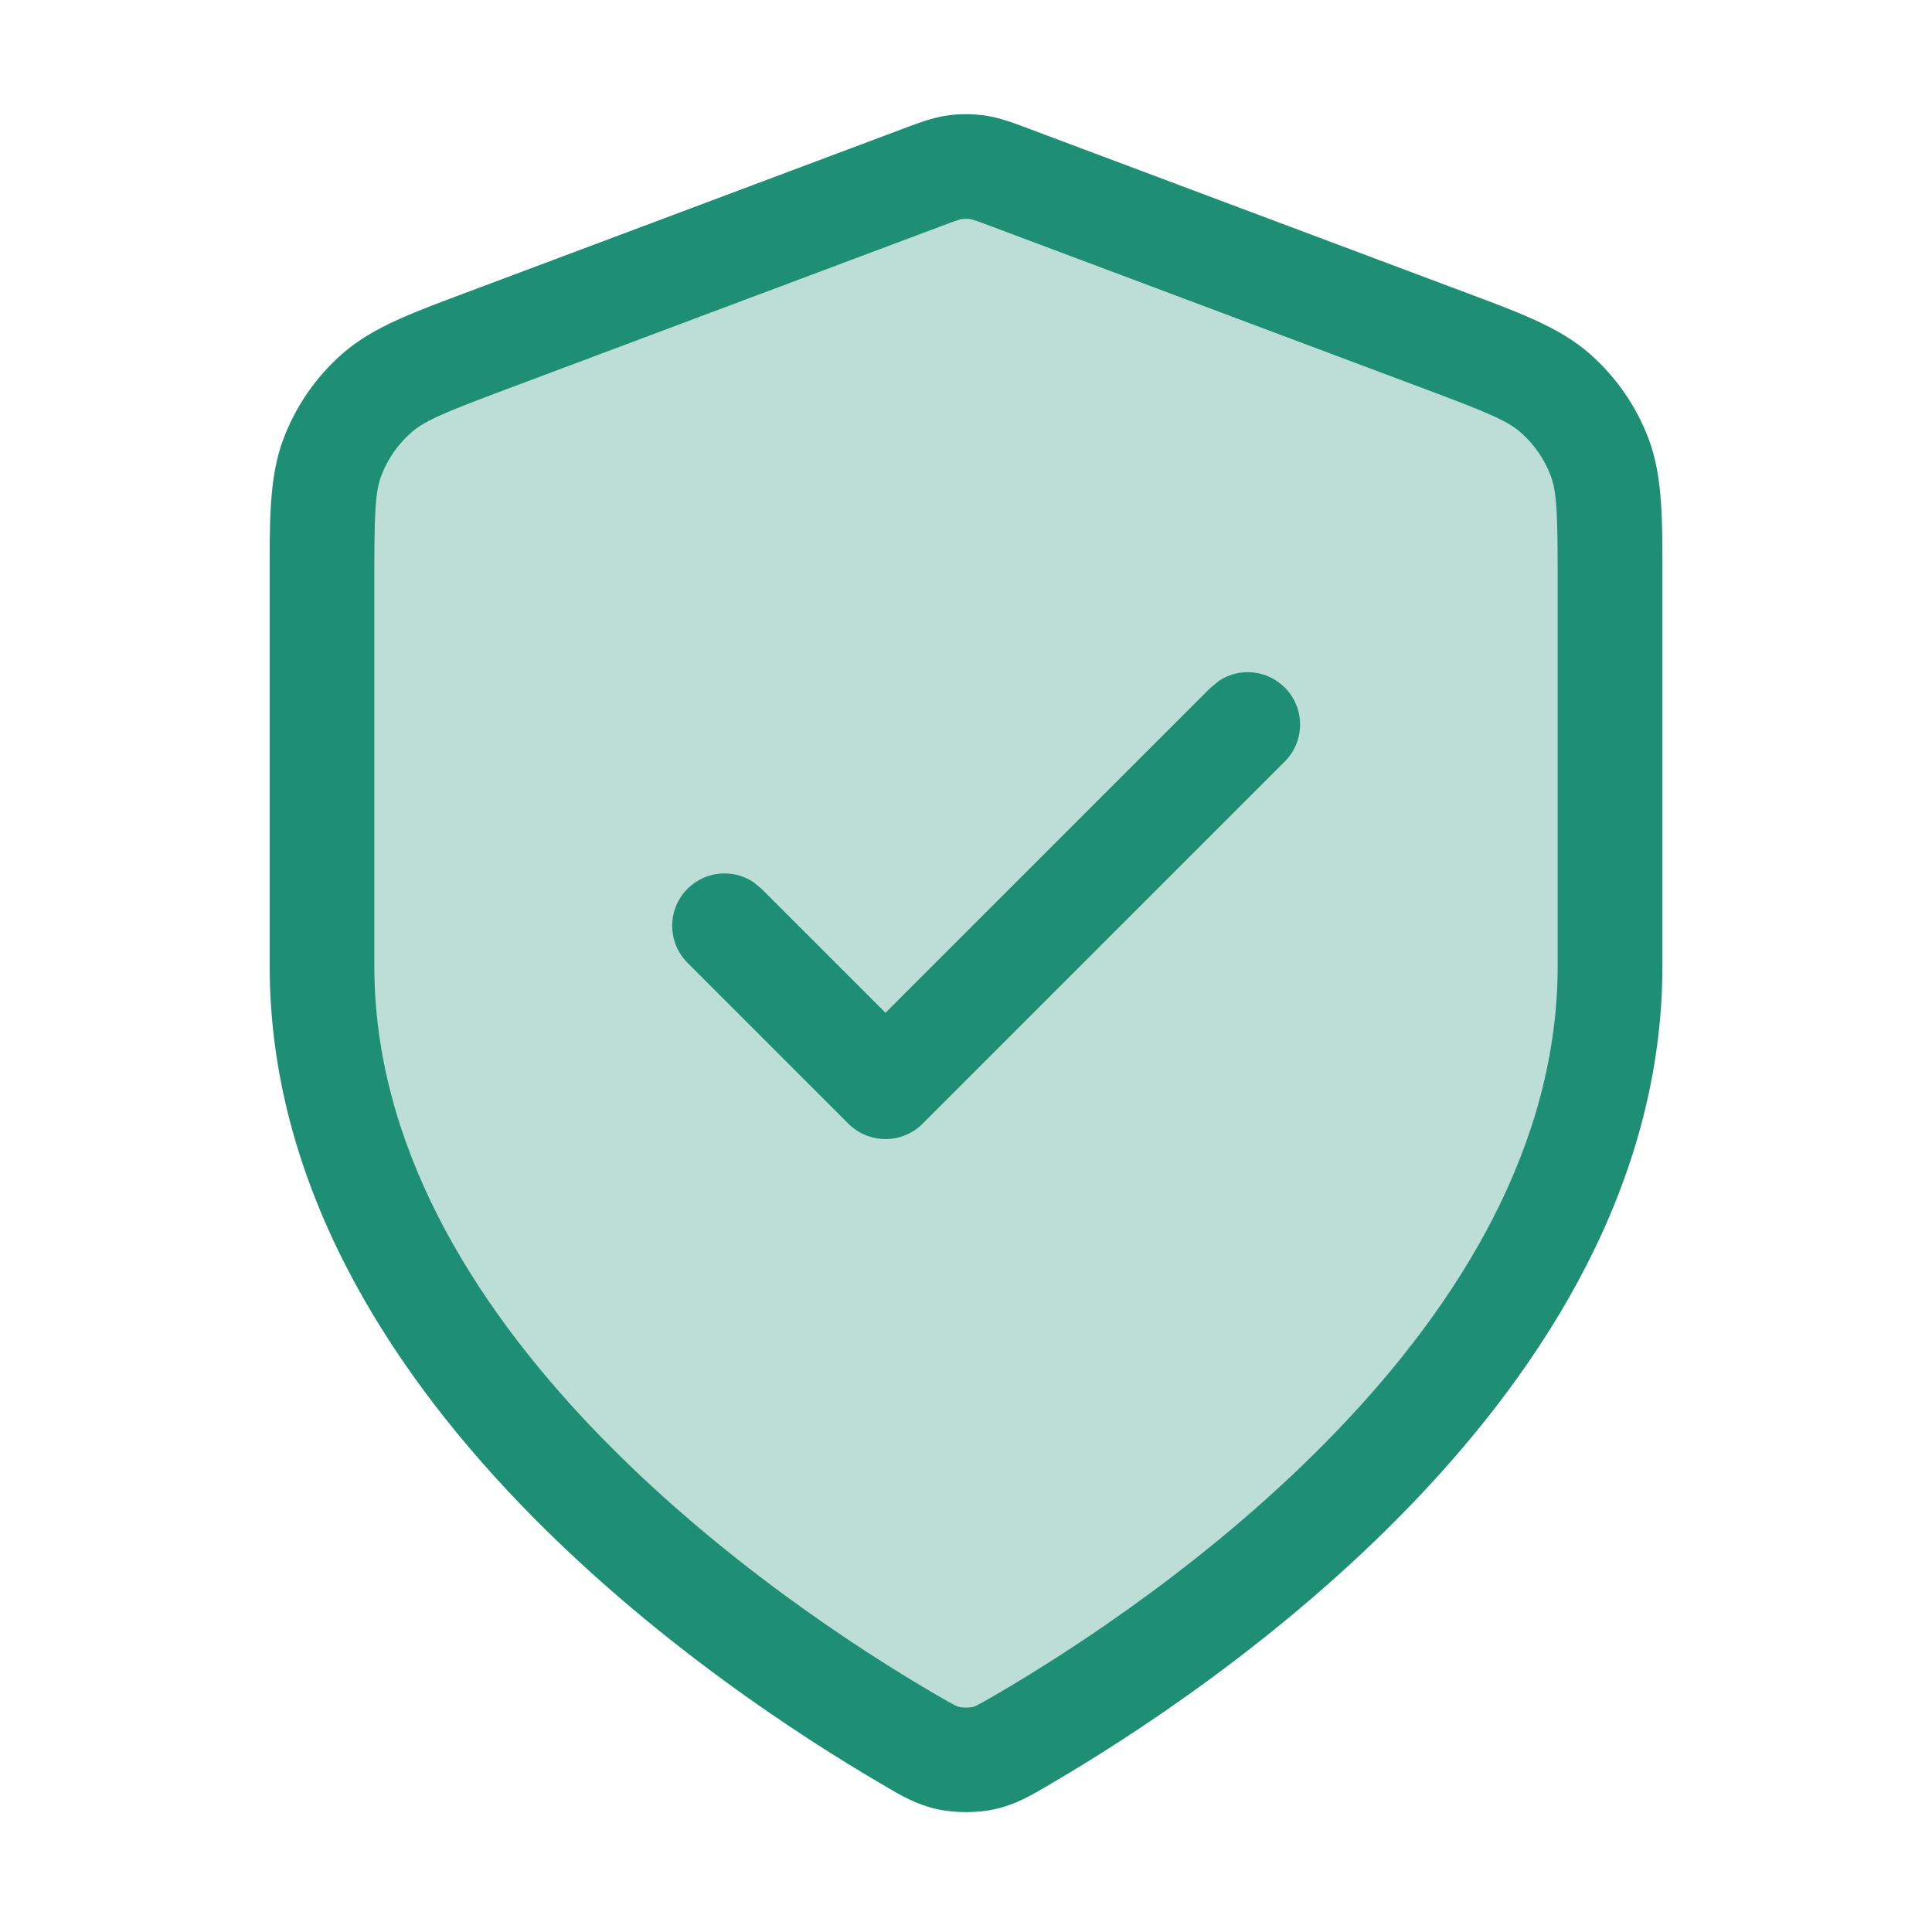
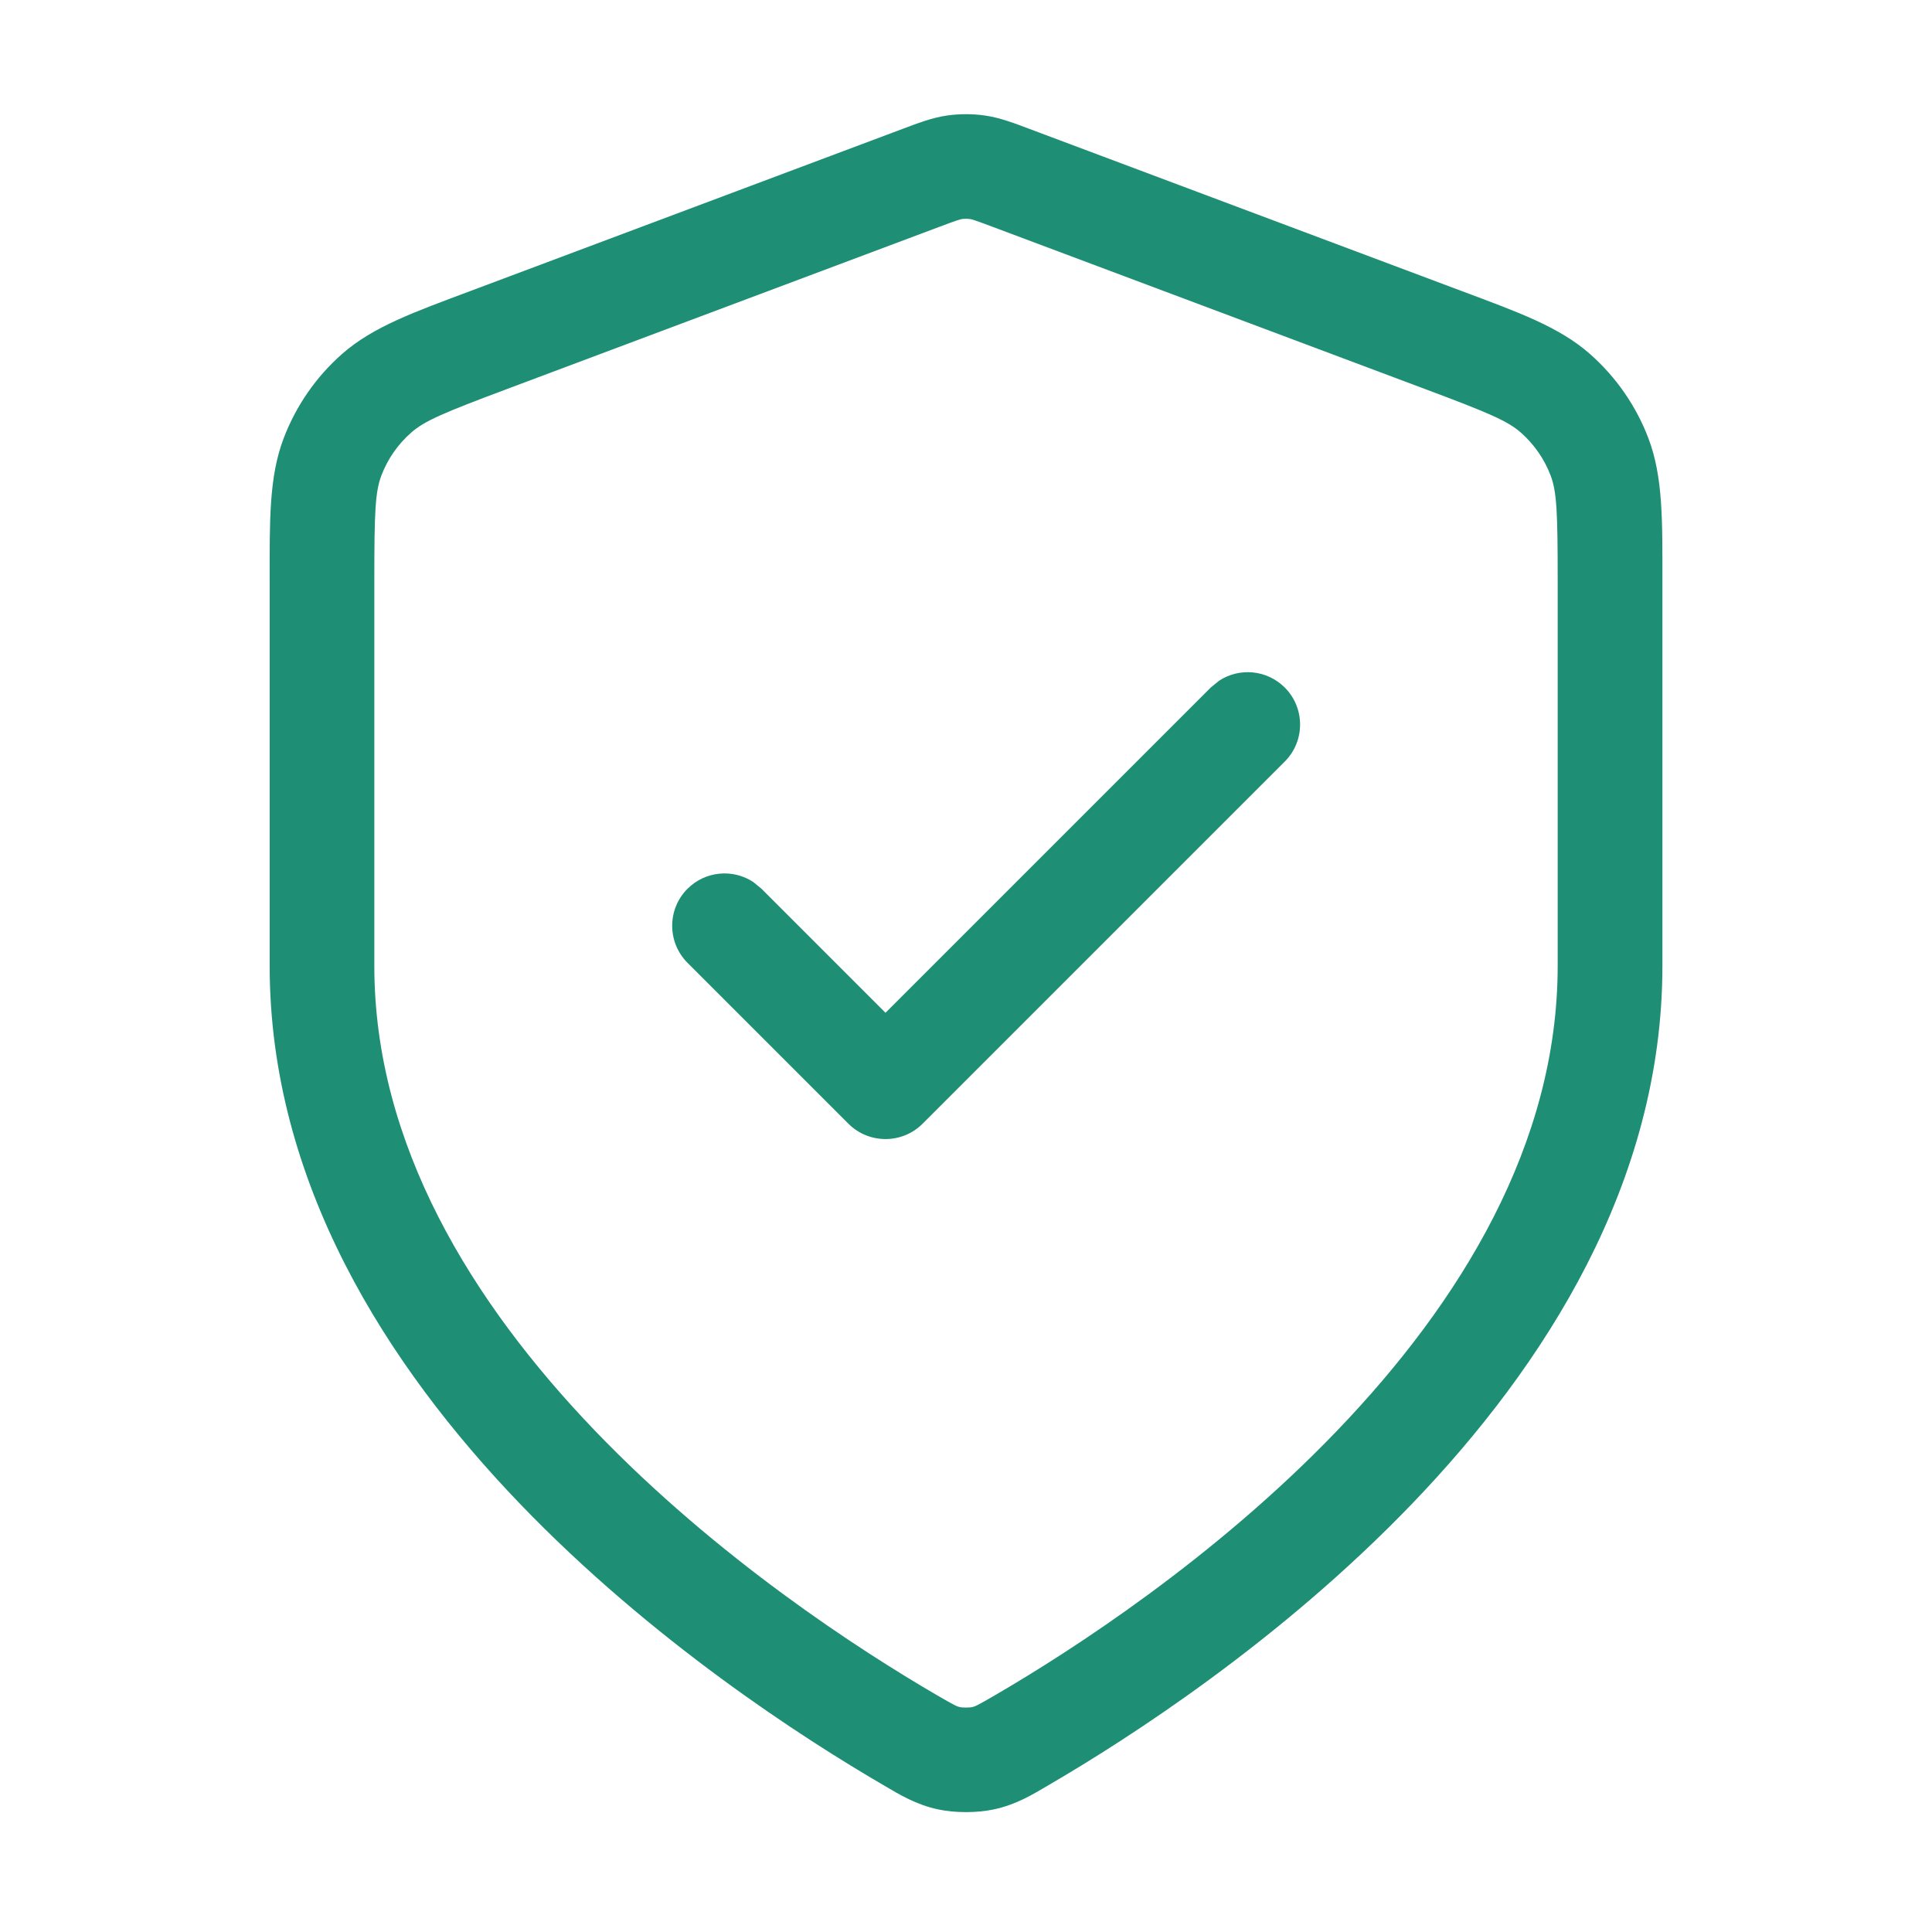
<svg xmlns="http://www.w3.org/2000/svg" width="24" height="24" viewBox="0 0 24 24" fill="none">
-   <path opacity="0.3" d="M11.302 21.615C11.523 21.744 11.634 21.809 11.79 21.843C11.912 21.869 12.088 21.869 12.21 21.843C12.366 21.809 12.477 21.744 12.698 21.615C14.646 20.479 20 16.909 20 12V7.218C20 6.418 20 6.019 19.869 5.675C19.754 5.372 19.566 5.101 19.322 4.886C19.047 4.643 18.672 4.502 17.924 4.222L12.562 2.211C12.354 2.133 12.25 2.094 12.143 2.079C12.048 2.065 11.952 2.065 11.857 2.079C11.75 2.094 11.646 2.133 11.438 2.211L6.076 4.222C5.328 4.502 4.954 4.643 4.678 4.886C4.434 5.101 4.246 5.372 4.131 5.675C4 6.019 4 6.418 4 7.218V12C4 16.909 9.354 20.479 11.302 21.615Z" fill="#1E8F75" />
  <path d="M19.35 7.217C19.35 6.365 19.34 6.111 19.262 5.906C19.184 5.701 19.057 5.519 18.893 5.374C18.728 5.229 18.494 5.129 17.695 4.83L12.334 2.819C12.1 2.731 12.071 2.724 12.05 2.721C12.017 2.717 11.983 2.717 11.95 2.721C11.929 2.724 11.9 2.731 11.666 2.819L6.305 4.83C5.506 5.129 5.272 5.229 5.108 5.374C4.943 5.519 4.816 5.701 4.738 5.906C4.66 6.111 4.65 6.365 4.65 7.217V12C4.65 14.212 5.86 16.178 7.39 17.772C8.913 19.358 10.681 20.5 11.63 21.053C11.872 21.194 11.891 21.199 11.927 21.207C11.928 21.207 11.935 21.208 11.949 21.21C11.964 21.211 11.981 21.212 12 21.212C12.019 21.212 12.036 21.211 12.051 21.21C12.065 21.208 12.072 21.207 12.073 21.207C12.109 21.199 12.129 21.194 12.37 21.053C13.319 20.5 15.088 19.358 16.61 17.772C18.141 16.178 19.35 14.212 19.35 12V7.217ZM15.143 8.457C15.395 8.29 15.738 8.319 15.96 8.541C16.213 8.794 16.214 9.206 15.96 9.46L11.46 13.96C11.206 14.213 10.794 14.213 10.54 13.96L8.54 11.96C8.287 11.706 8.287 11.294 8.54 11.041C8.762 10.819 9.105 10.79 9.358 10.957L9.46 11.041L11 12.581L15.04 8.541L15.143 8.457ZM20.651 12C20.651 14.696 19.183 16.97 17.549 18.672C15.908 20.382 14.024 21.594 13.025 22.176C12.825 22.294 12.622 22.418 12.346 22.477C12.135 22.522 11.865 22.522 11.654 22.477C11.378 22.418 11.175 22.294 10.975 22.176C9.976 21.594 8.092 20.382 6.451 18.672C4.817 16.97 3.35 14.696 3.35 12V7.217C3.35 6.471 3.34 5.926 3.524 5.444C3.677 5.042 3.925 4.683 4.248 4.398C4.635 4.057 5.15 3.875 5.849 3.613L11.21 1.602C11.392 1.534 11.571 1.463 11.764 1.435C11.92 1.413 12.08 1.413 12.236 1.435C12.429 1.463 12.608 1.534 12.79 1.602L18.151 3.613C18.85 3.875 19.365 4.057 19.752 4.398C20.075 4.683 20.324 5.042 20.477 5.444C20.66 5.926 20.651 6.471 20.651 7.217V12Z" fill="#1E8F75" />
</svg>